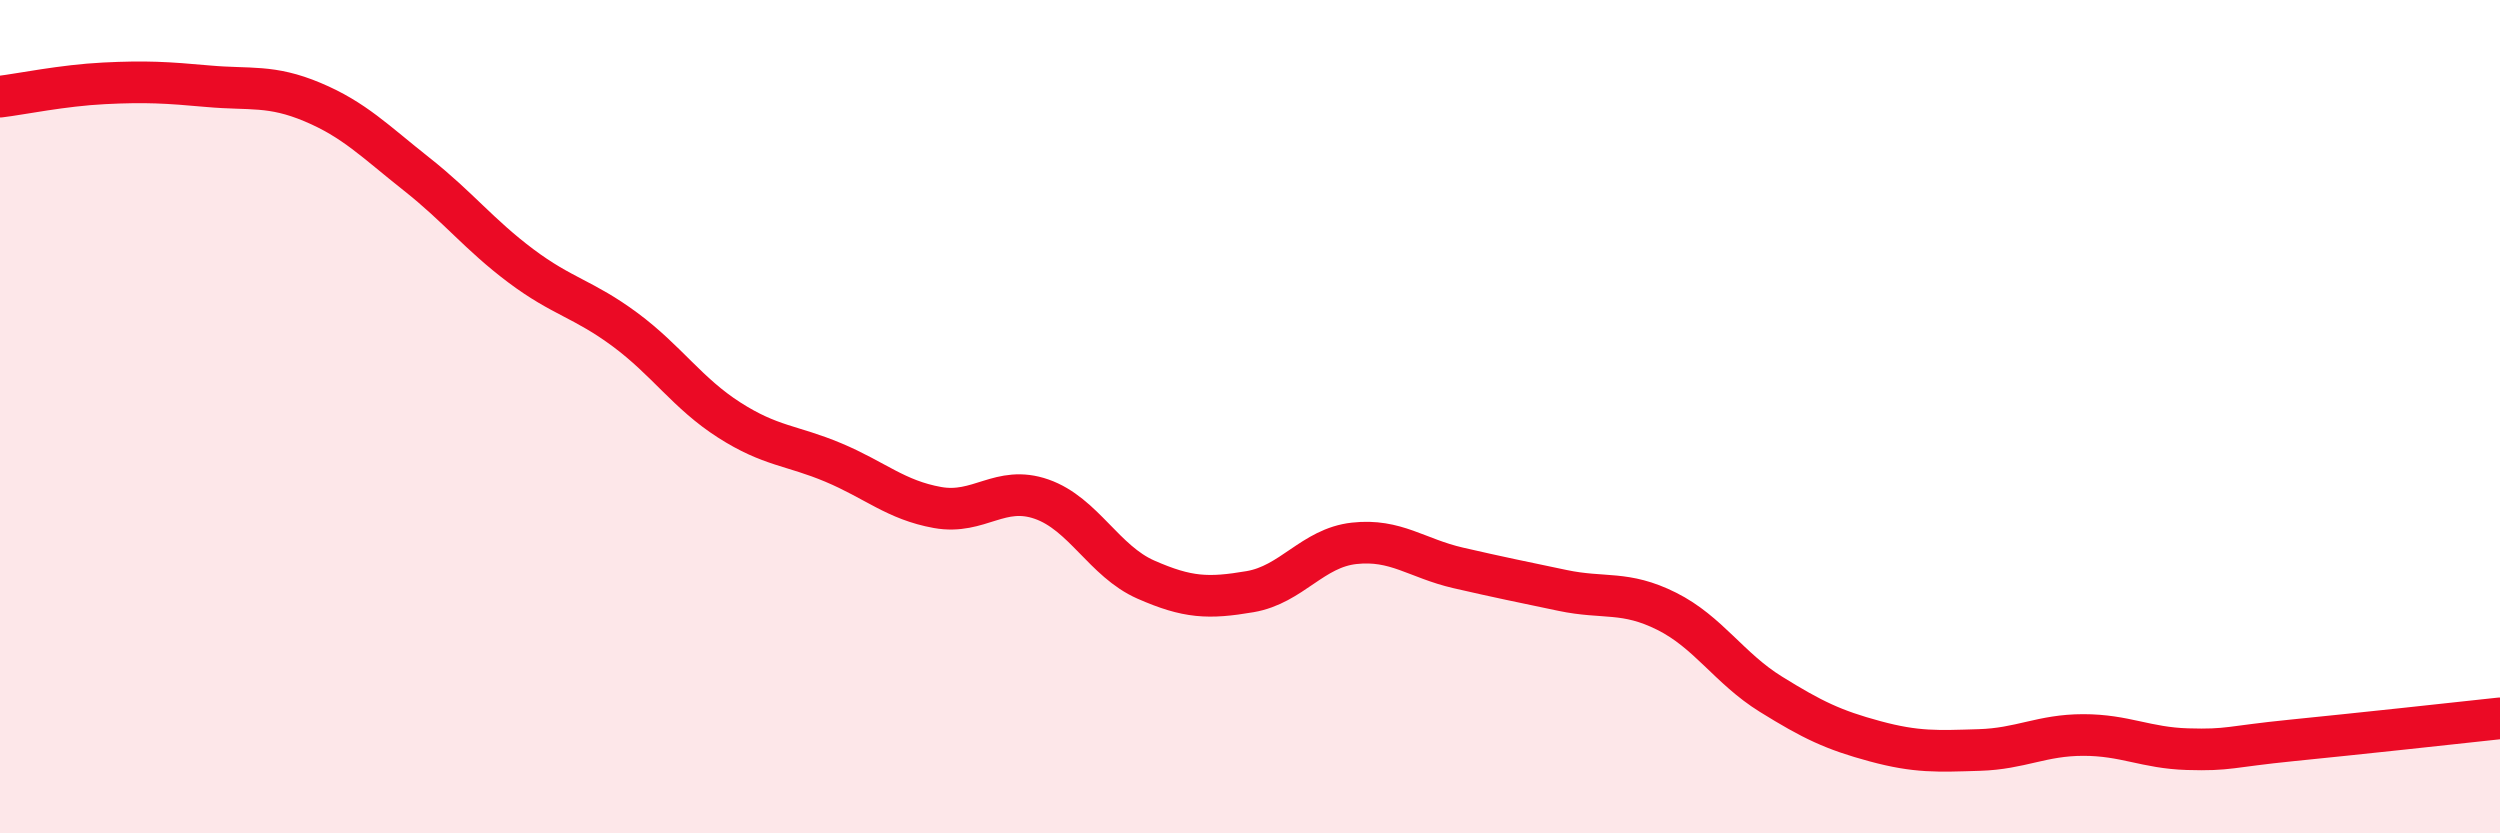
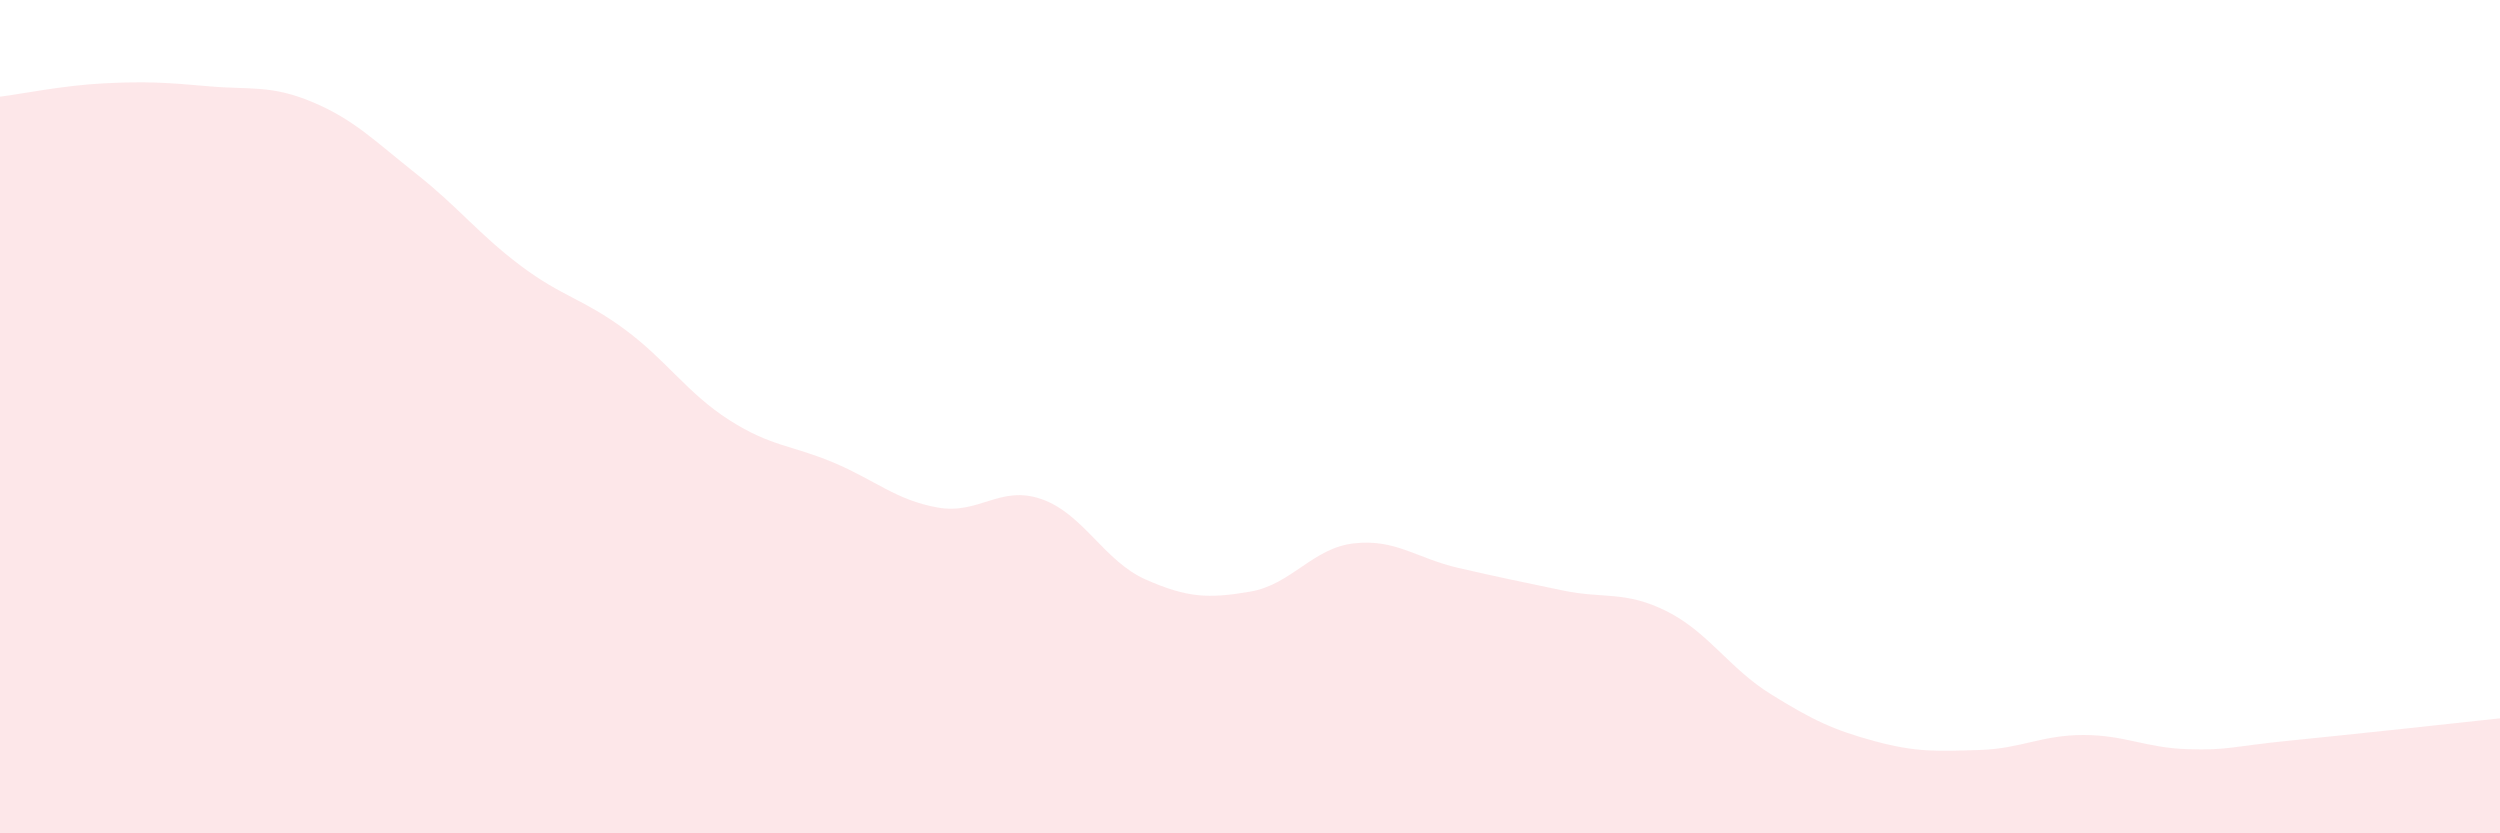
<svg xmlns="http://www.w3.org/2000/svg" width="60" height="20" viewBox="0 0 60 20">
  <path d="M 0,2.32 C 0.5,2.26 1.5,2.05 2.5,2 C 3.5,1.95 4,1.98 5,2.07 C 6,2.16 6.5,2.03 7.5,2.45 C 8.5,2.87 9,3.39 10,4.18 C 11,4.97 11.5,5.63 12.5,6.38 C 13.5,7.13 14,7.17 15,7.91 C 16,8.65 16.5,9.44 17.5,10.08 C 18.5,10.72 19,10.68 20,11.1 C 21,11.52 21.5,12 22.5,12.18 C 23.5,12.36 24,11.63 25,11.98 C 26,12.33 26.5,13.47 27.5,13.91 C 28.5,14.35 29,14.37 30,14.2 C 31,14.03 31.5,13.15 32.5,13.04 C 33.5,12.93 34,13.4 35,13.63 C 36,13.86 36.5,13.96 37.5,14.17 C 38.5,14.38 39,14.17 40,14.67 C 41,15.17 41.5,16.04 42.5,16.66 C 43.5,17.28 44,17.52 45,17.79 C 46,18.06 46.5,18.03 47.5,18 C 48.5,17.97 49,17.64 50,17.64 C 51,17.64 51.5,17.95 52.5,17.98 C 53.5,18.01 53.5,17.92 55,17.77 C 56.5,17.62 59,17.35 60,17.24L60 20L0 20Z" fill="#EB0A25" opacity="0.1" stroke-linecap="round" stroke-linejoin="round" />
-   <path d="M 0,2.32 C 0.5,2.26 1.5,2.05 2.5,2 C 3.5,1.95 4,1.98 5,2.07 C 6,2.16 6.5,2.03 7.5,2.45 C 8.5,2.87 9,3.39 10,4.18 C 11,4.97 11.5,5.63 12.5,6.38 C 13.5,7.13 14,7.17 15,7.91 C 16,8.65 16.5,9.44 17.5,10.08 C 18.5,10.72 19,10.68 20,11.1 C 21,11.52 21.5,12 22.5,12.18 C 23.5,12.36 24,11.63 25,11.98 C 26,12.33 26.5,13.47 27.5,13.91 C 28.5,14.35 29,14.37 30,14.2 C 31,14.03 31.5,13.15 32.5,13.04 C 33.5,12.93 34,13.4 35,13.63 C 36,13.86 36.5,13.96 37.5,14.17 C 38.5,14.38 39,14.17 40,14.67 C 41,15.17 41.5,16.04 42.5,16.66 C 43.5,17.28 44,17.52 45,17.79 C 46,18.06 46.5,18.03 47.5,18 C 48.5,17.97 49,17.64 50,17.64 C 51,17.64 51.5,17.95 52.5,17.98 C 53.5,18.01 53.5,17.92 55,17.77 C 56.5,17.62 59,17.35 60,17.24" stroke="#EB0A25" stroke-width="1" fill="none" stroke-linecap="round" stroke-linejoin="round" />
</svg>